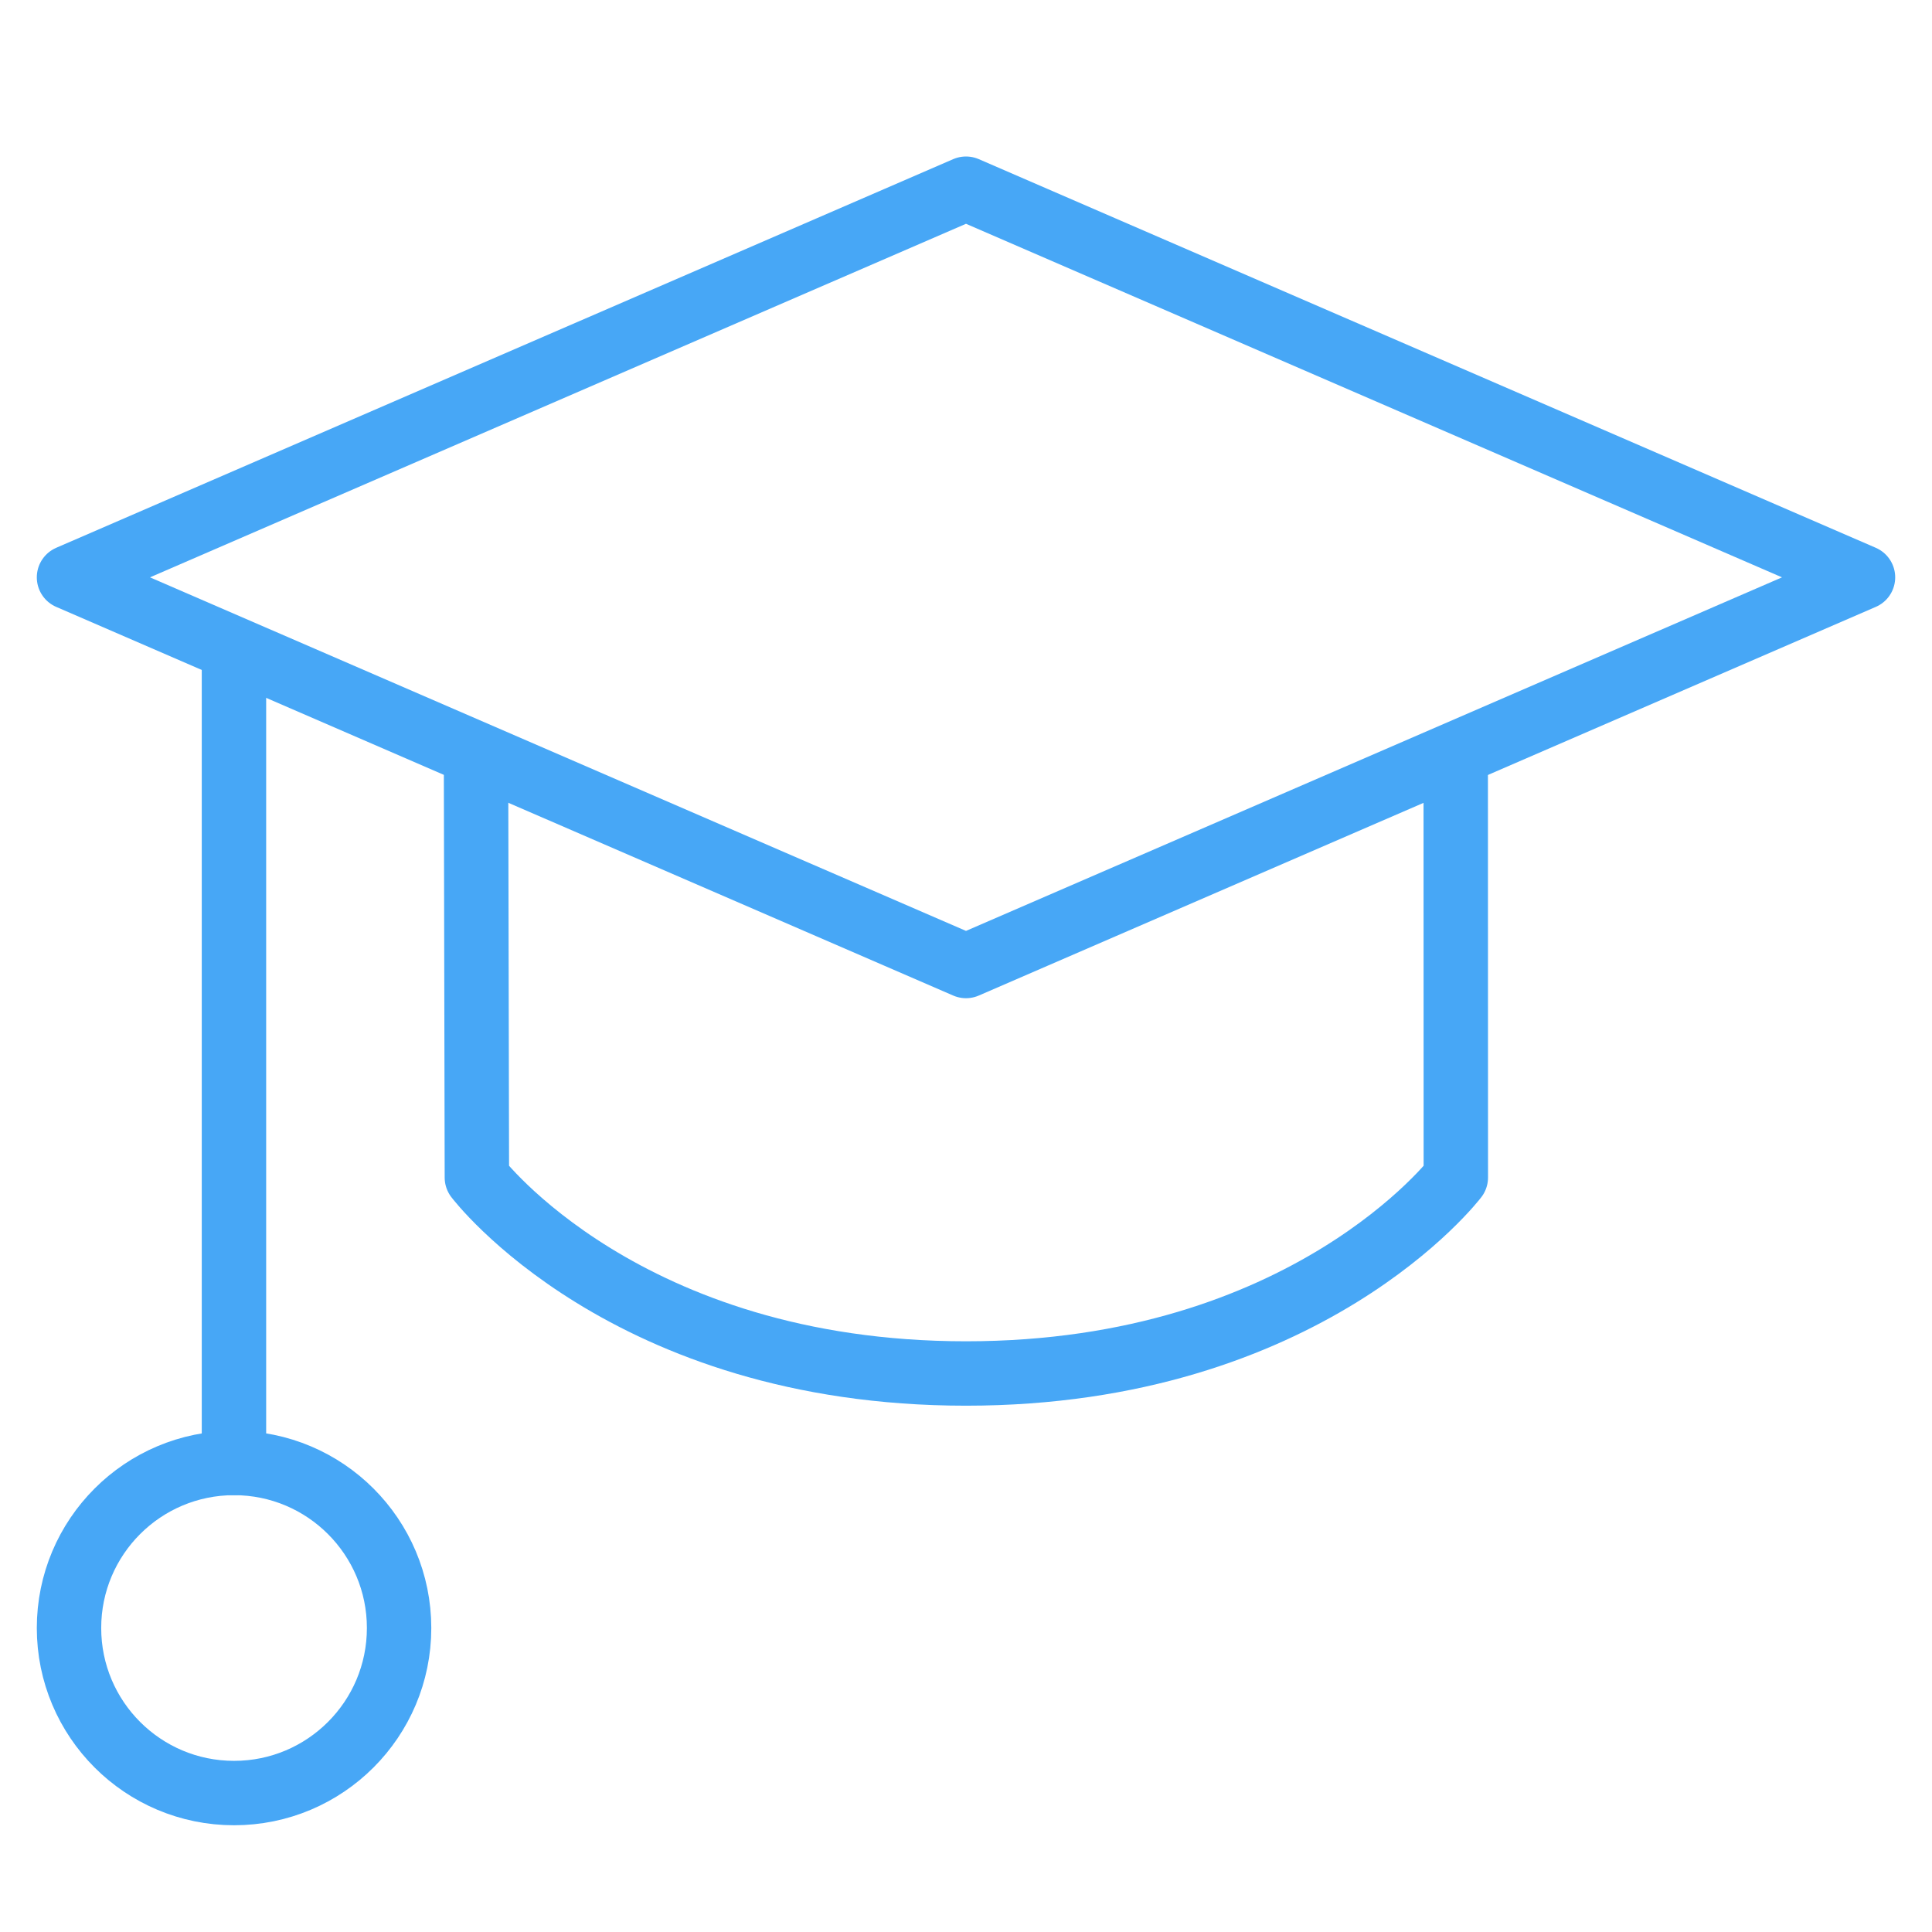
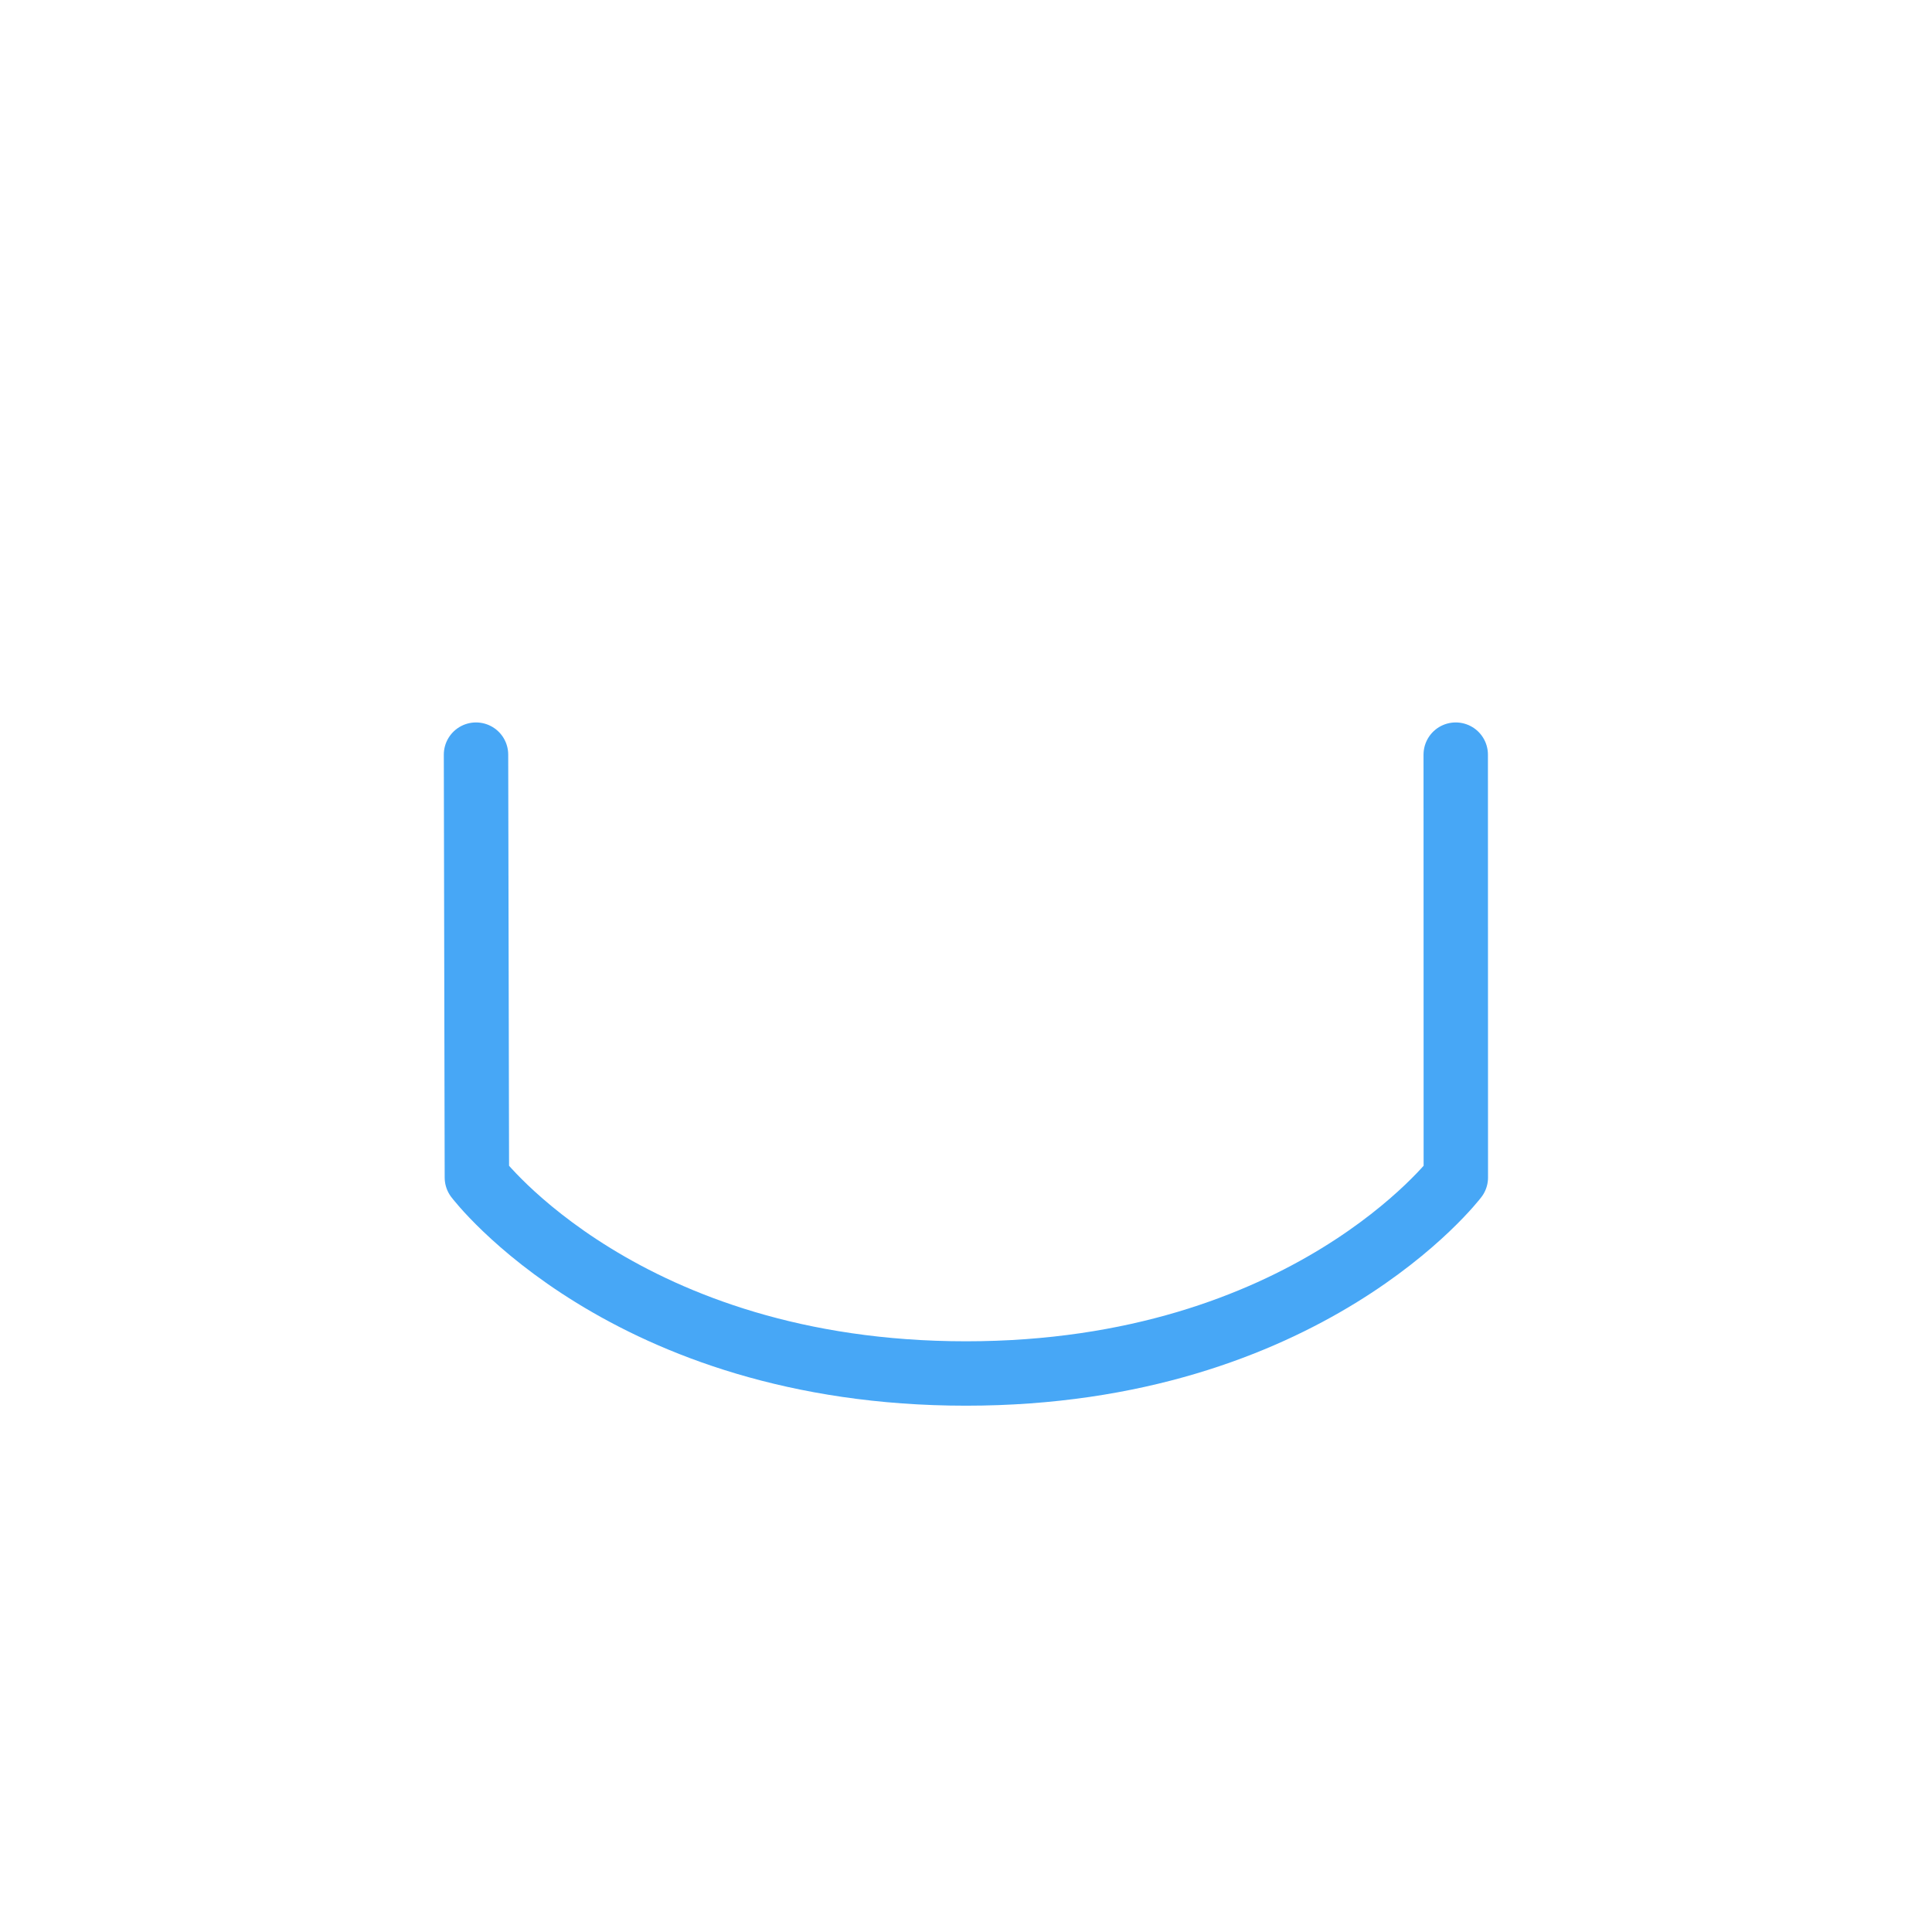
<svg xmlns="http://www.w3.org/2000/svg" width="60" height="60" viewBox="0 0 60 60" fill="none">
-   <path d="M30 5.86L57.857 17.93L30 30L2.143 17.93L30 5.86Z" stroke="#47A7F6" stroke-width="2" stroke-linecap="round" stroke-linejoin="round" />
  <path d="M14.783 23.436L14.81 36.569C14.81 36.569 19.41 42.655 29.999 42.655C40.589 42.655 45.212 36.569 45.212 36.569L45.209 23.436" stroke="#47A7F6" stroke-width="2" stroke-linecap="round" stroke-linejoin="round" />
-   <path d="M7.266 45.434V20.189" stroke="#47A7F6" stroke-width="2" stroke-linecap="round" stroke-linejoin="round" />
-   <path d="M7.269 55.685C10.099 55.685 12.394 53.39 12.394 50.559C12.394 47.729 10.099 45.434 7.269 45.434C4.438 45.434 2.143 47.729 2.143 50.559C2.143 53.39 4.438 55.685 7.269 55.685Z" stroke="#47A7F6" stroke-width="2" stroke-linecap="round" stroke-linejoin="round" />
</svg>